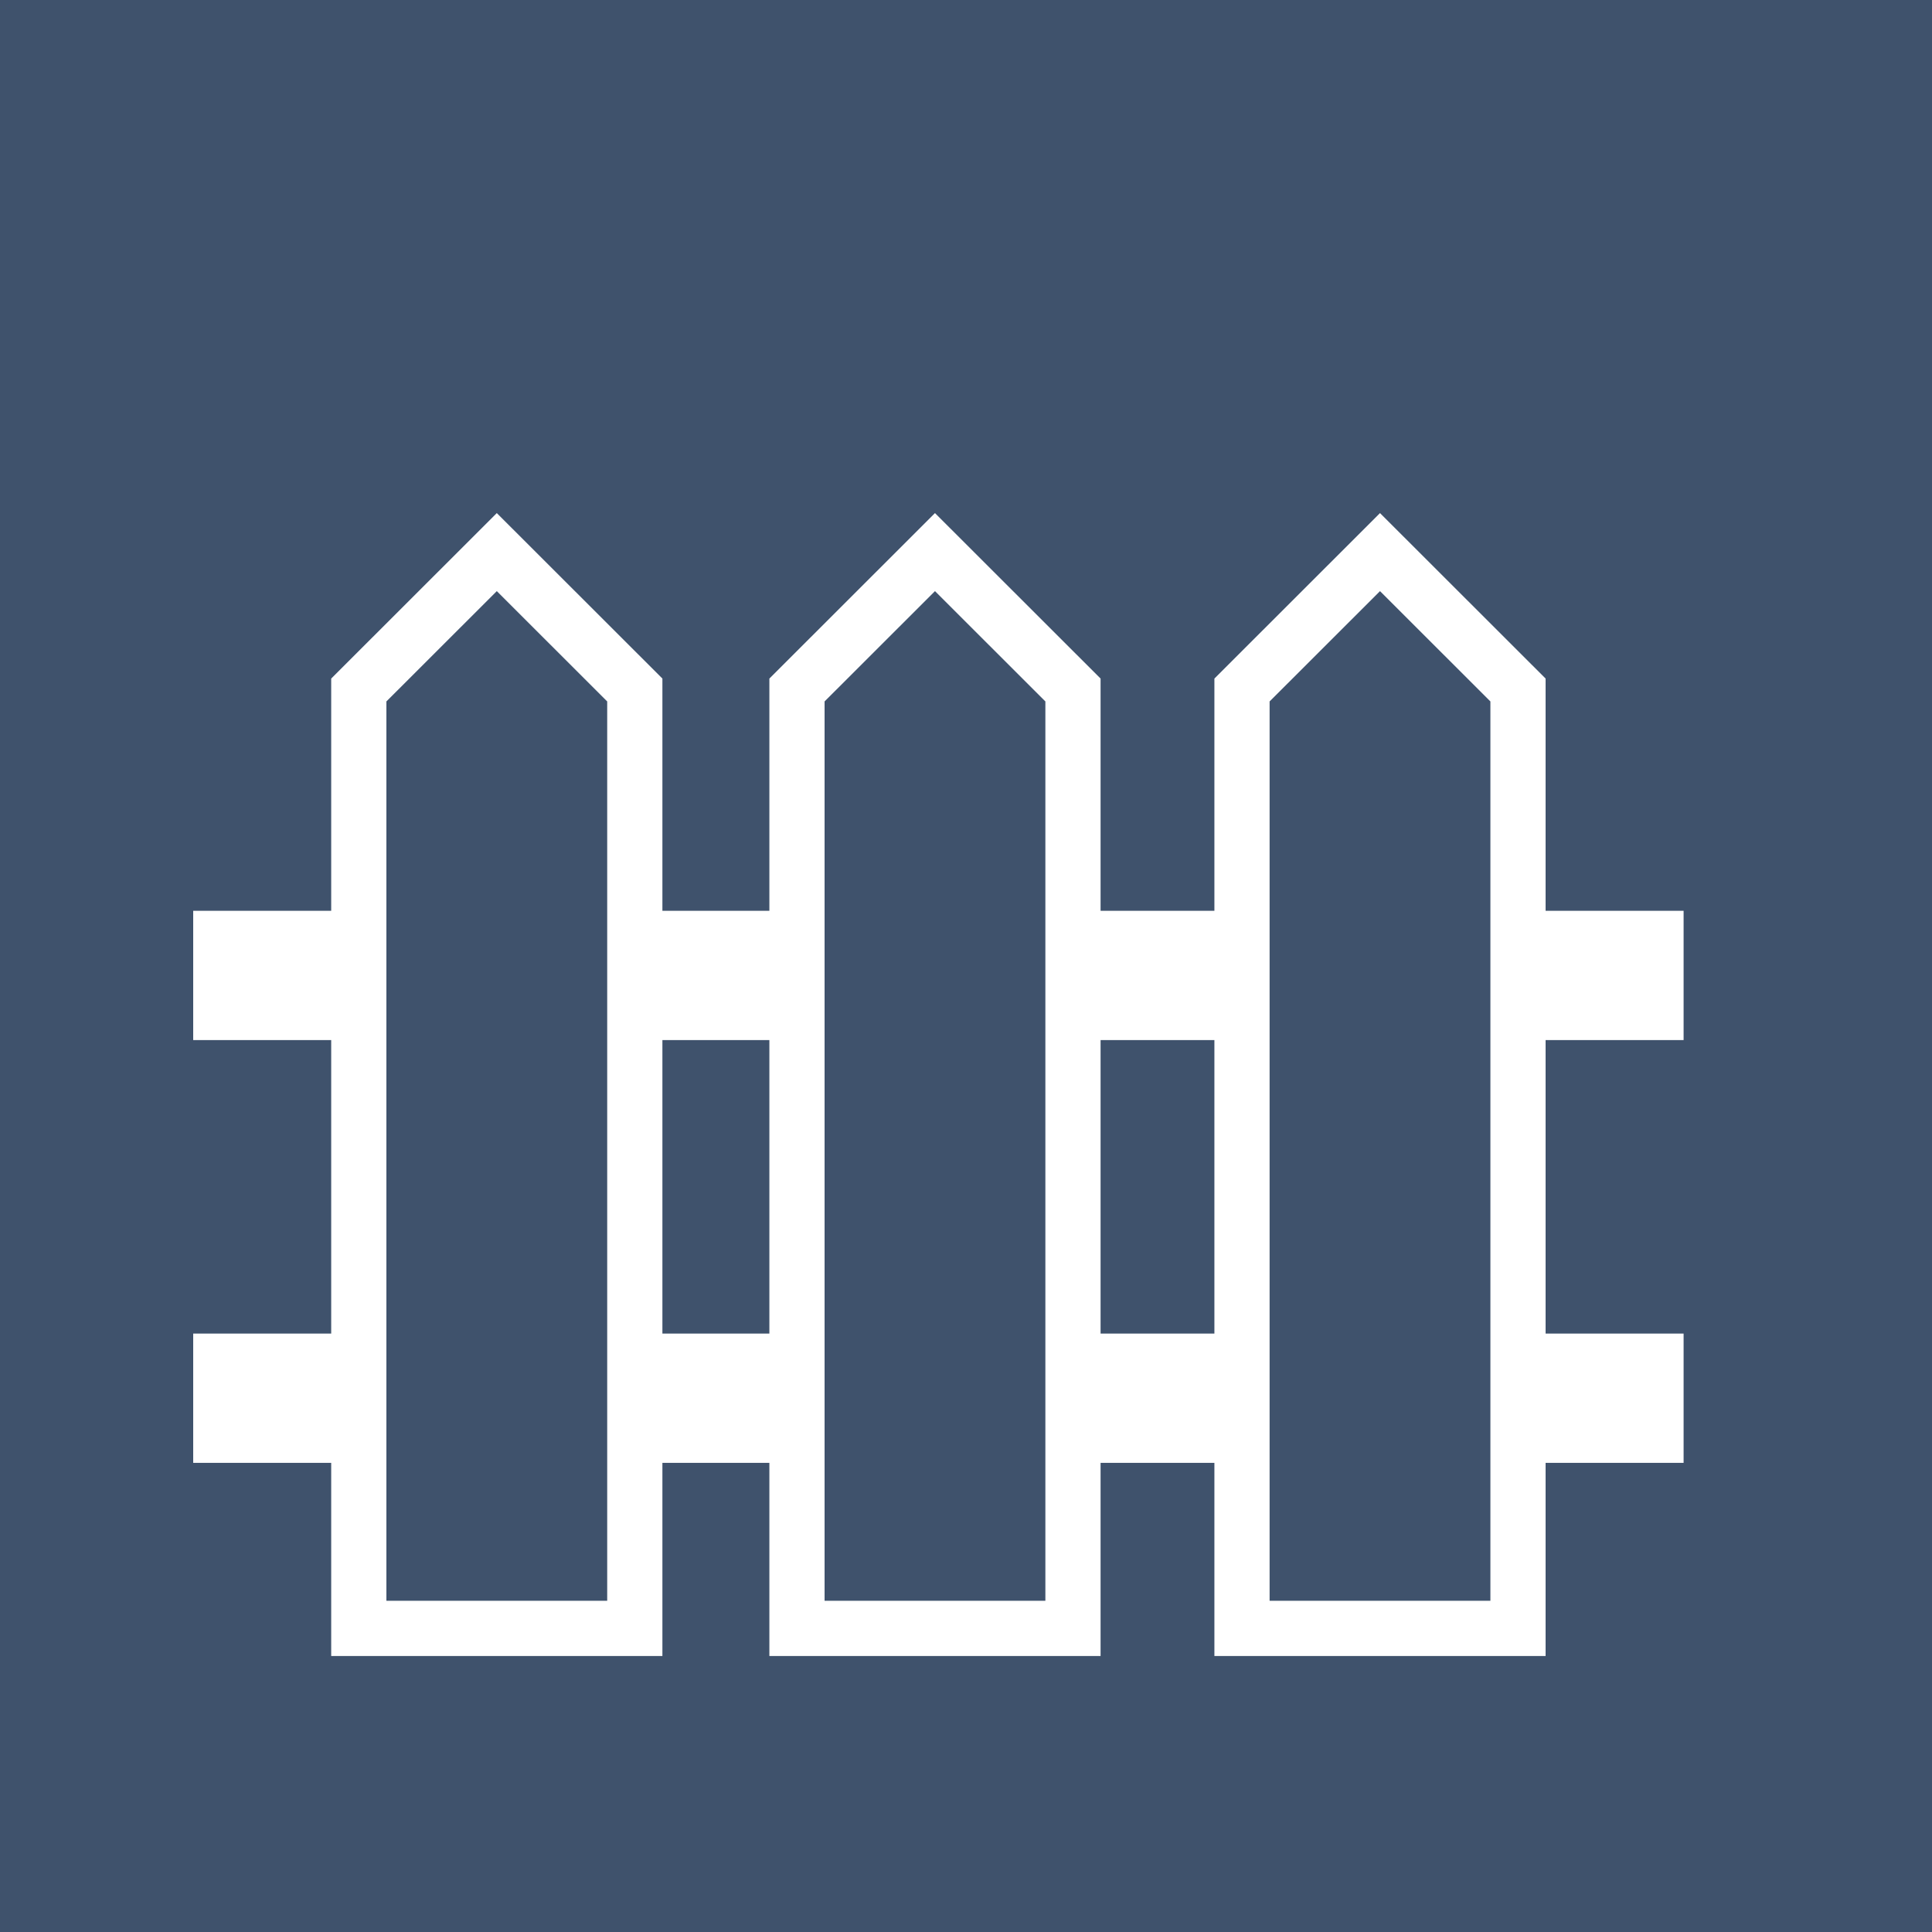
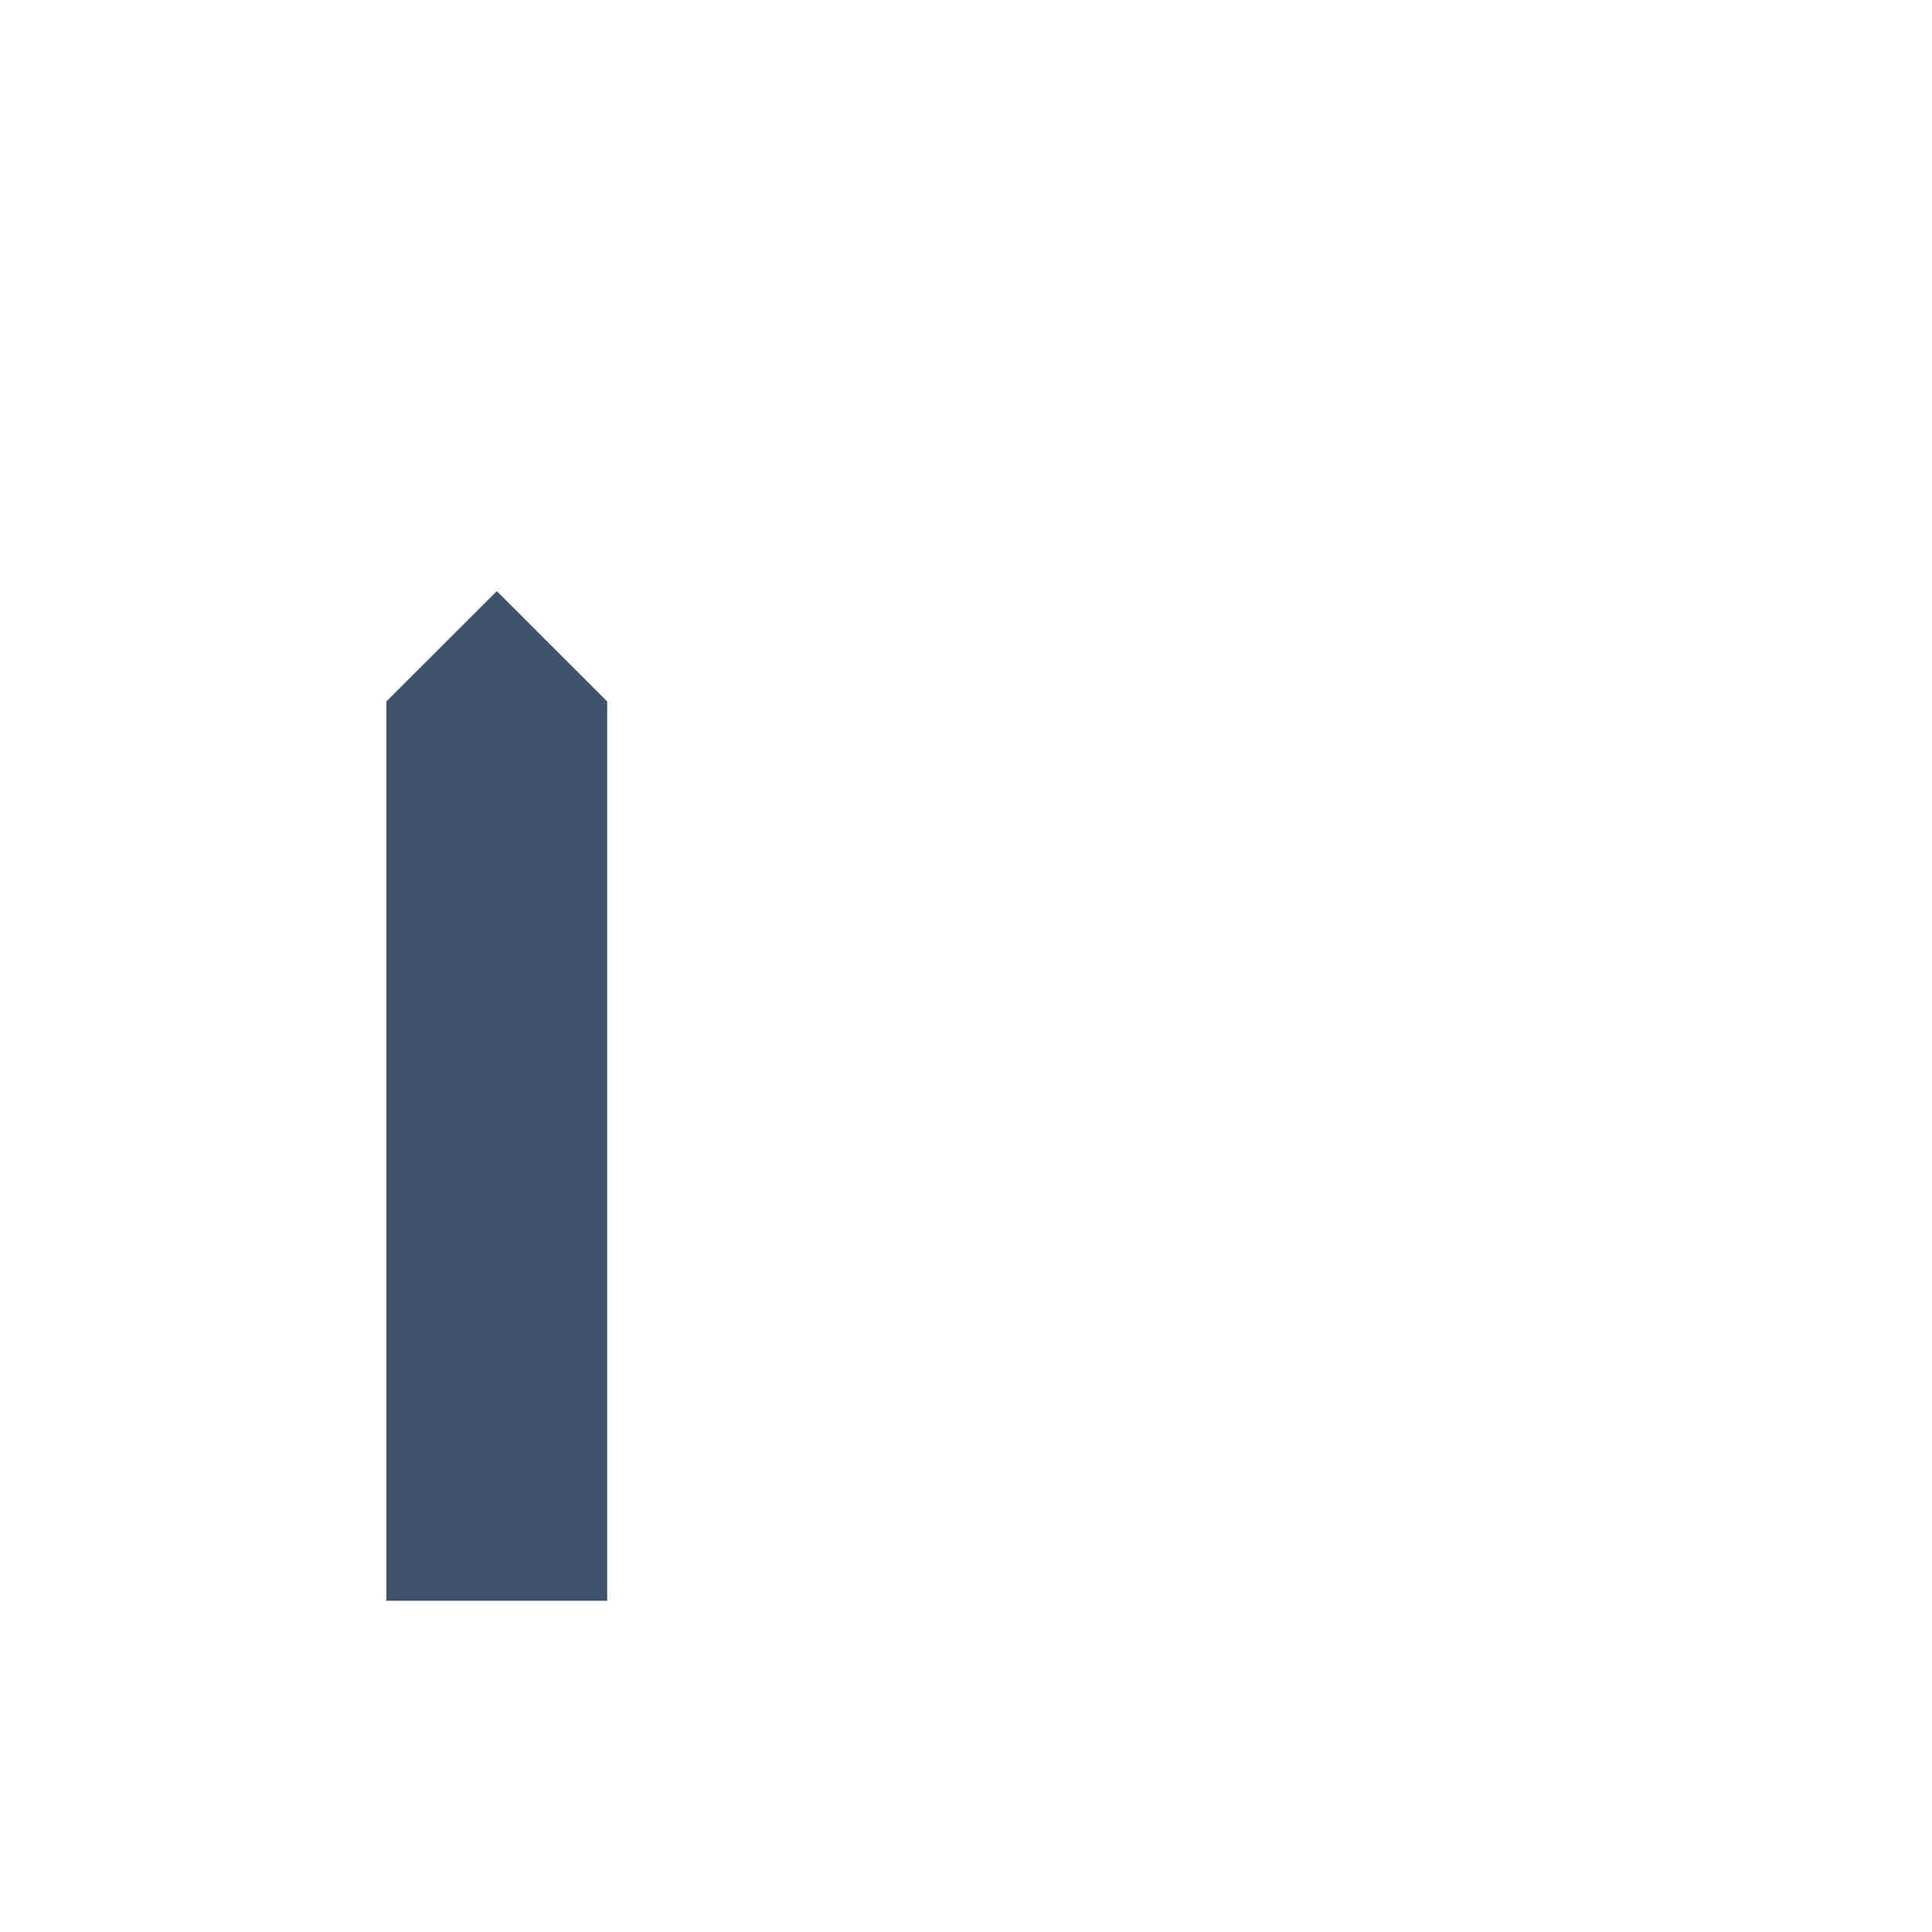
<svg xmlns="http://www.w3.org/2000/svg" version="1.1" id="Ebene_1" x="0px" y="0px" width="35px" height="35px" viewBox="0 0 35 35" enable-background="new 0 0 35 35" xml:space="preserve">
  <g>
-     <rect y="0" fill="#3F526C" width="35" height="35" />
-   </g>
+     </g>
  <rect x="3.5" y="24.159" fill="#FFFFFF" width="27" height="2.342" />
-   <rect x="3.5" y="16.5" fill="#FFFFFF" width="27" height="2.342" />
-   <polygon fill="#3F526C" stroke="#FFFFFF" stroke-miterlimit="10" points="16.938,10.002 14.438,12.5 14.438,29.5 19.438,29.5   19.438,12.5 " />
  <polygon fill="#3F526C" stroke="#FFFFFF" stroke-miterlimit="10" points="9,10.002 6.5,12.5 6.5,29.5 11.5,29.5 11.5,12.5 " />
-   <polygon fill="#3F526C" stroke="#FFFFFF" stroke-miterlimit="10" points="25,10.002 22.5,12.5 22.5,29.5 27.5,29.5 27.5,12.5 " />
</svg>